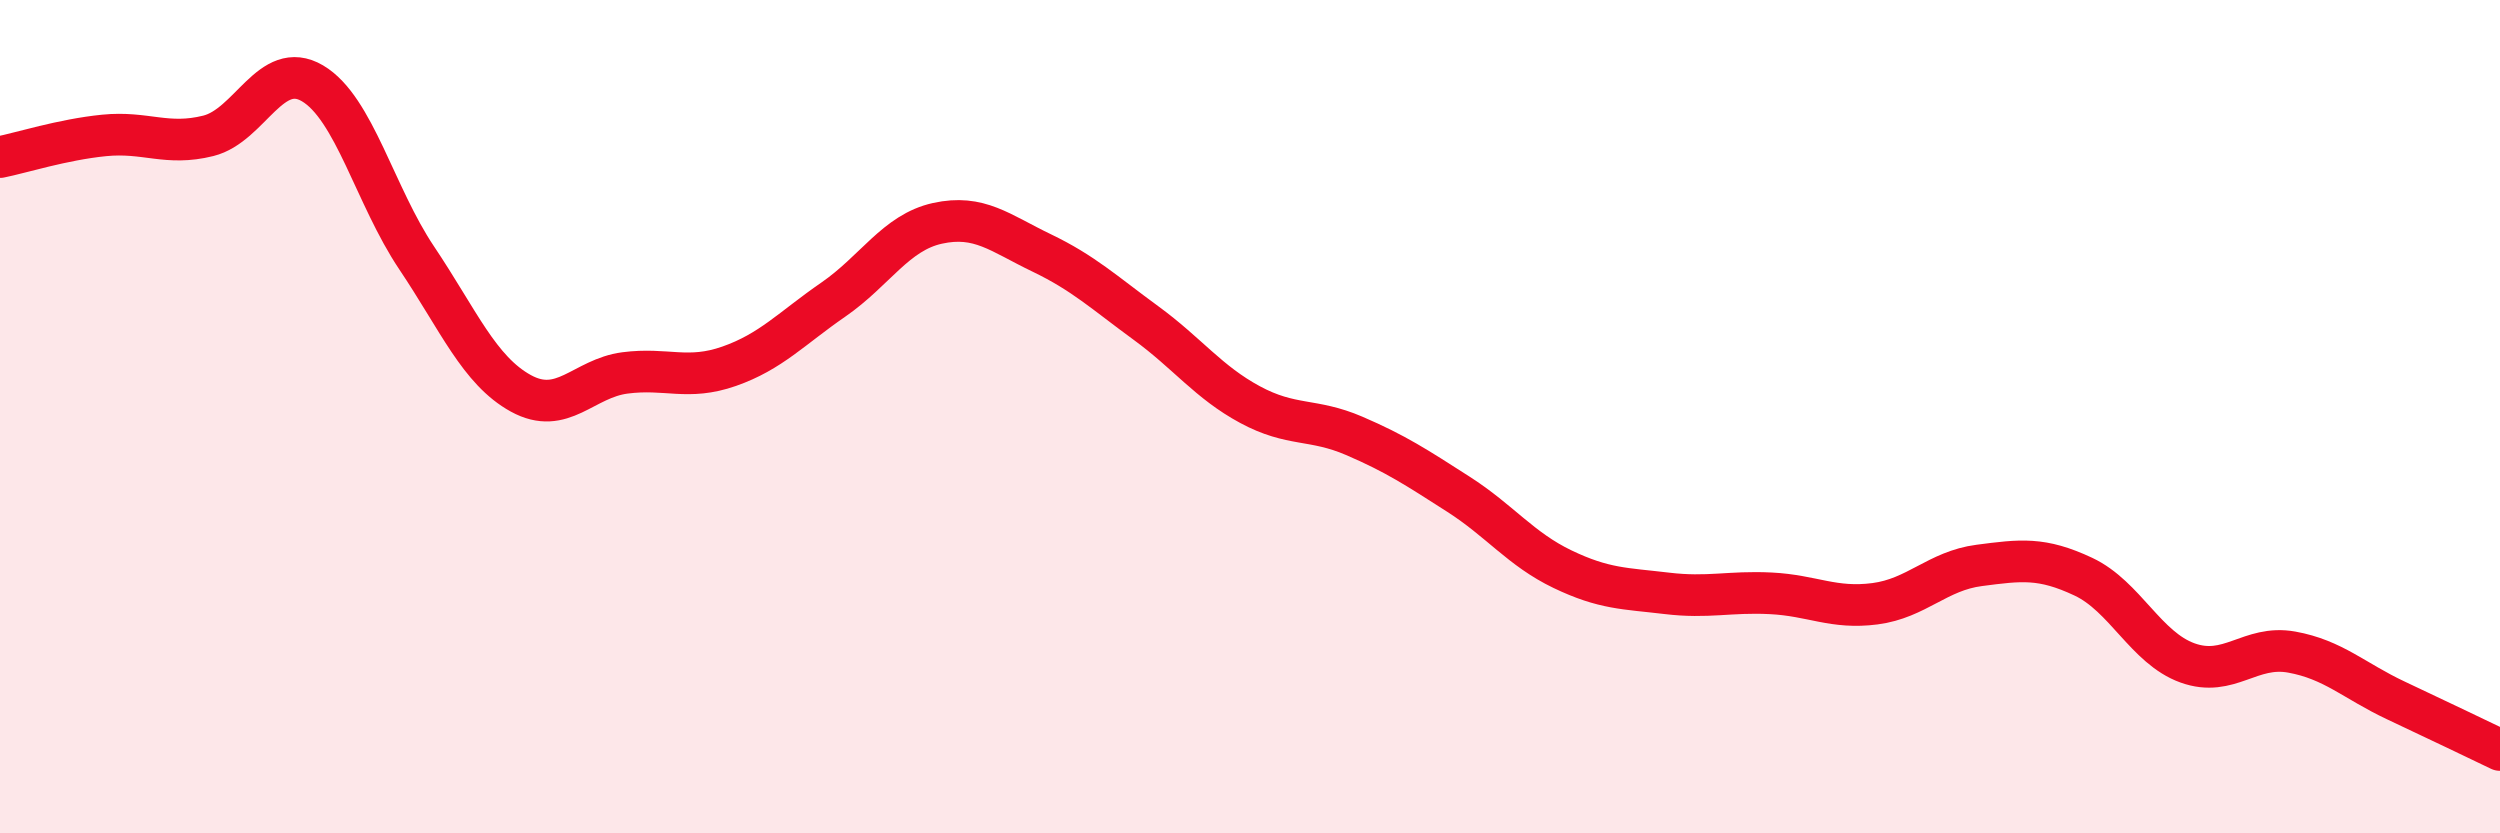
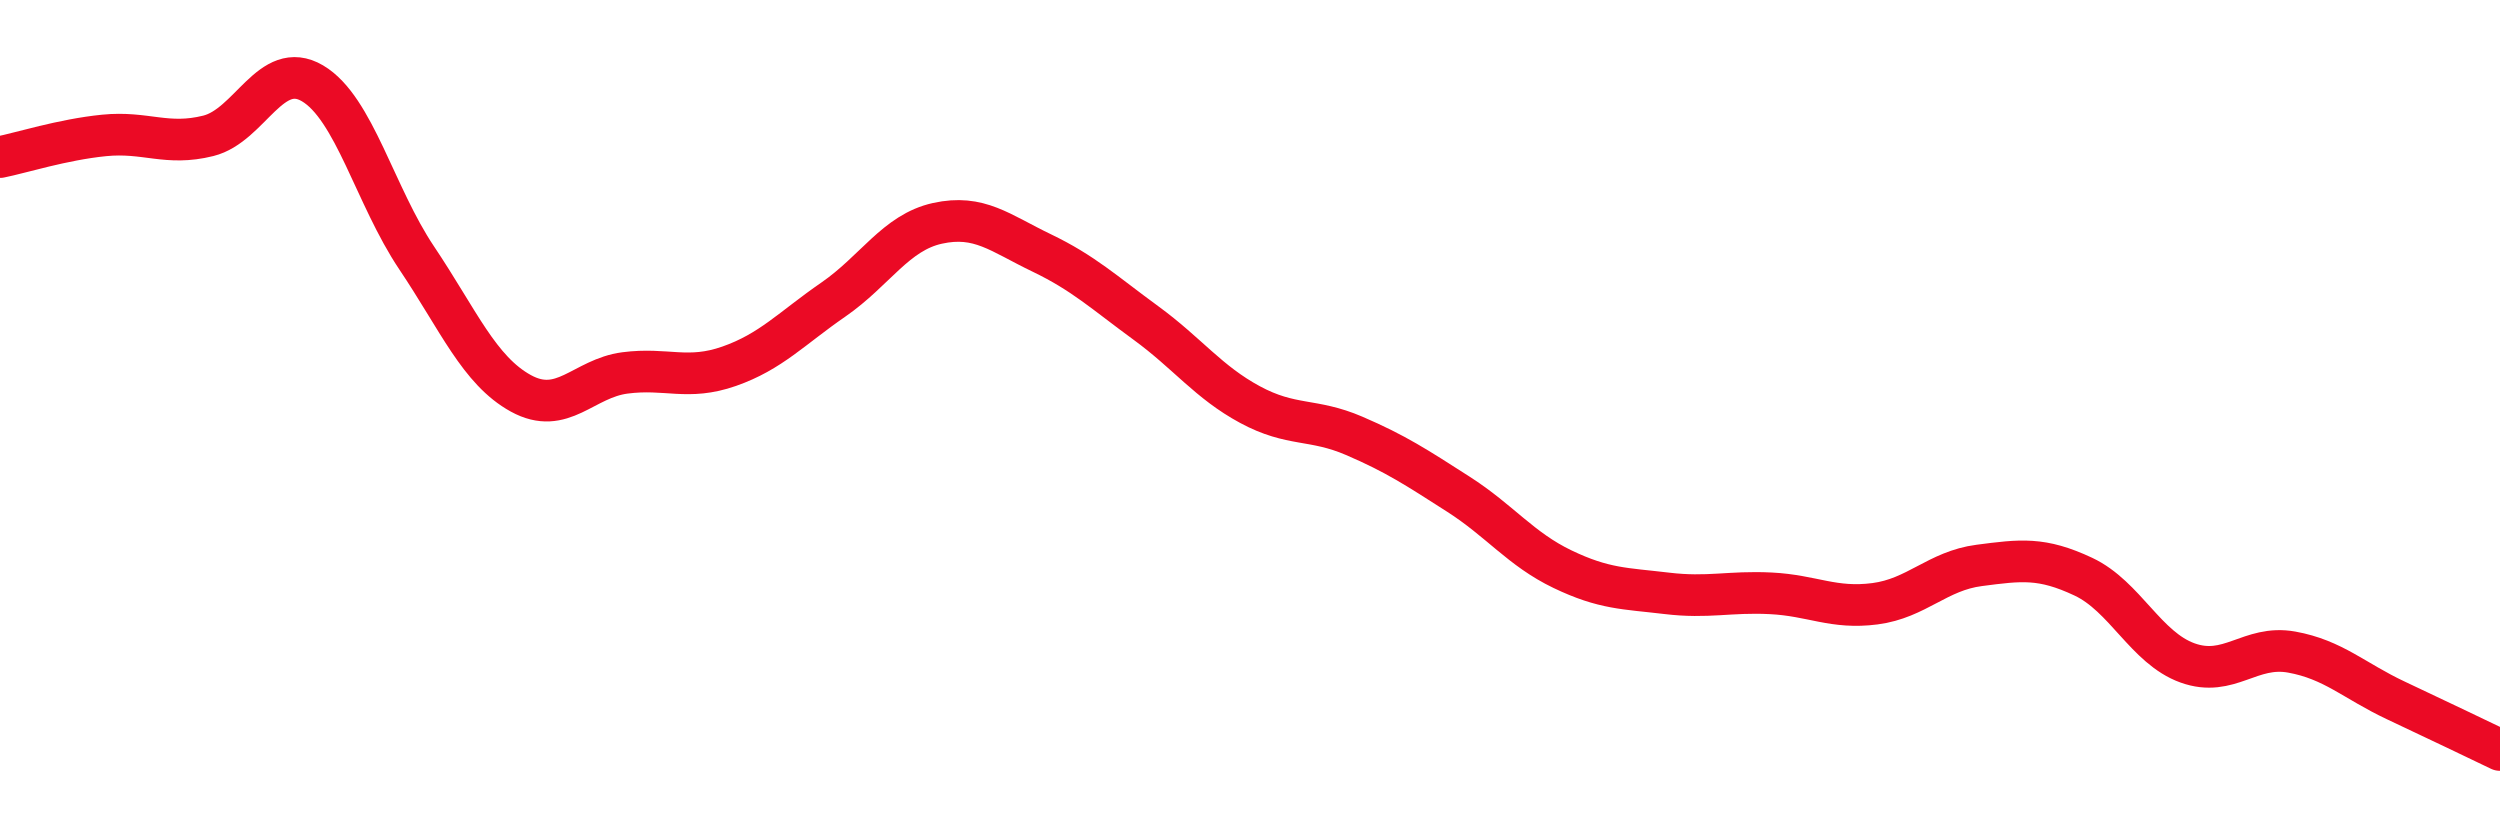
<svg xmlns="http://www.w3.org/2000/svg" width="60" height="20" viewBox="0 0 60 20">
-   <path d="M 0,3.77 C 0.5,3.67 1.5,3.35 2.5,3.25 C 3.5,3.15 4,3.51 5,3.26 C 6,3.01 6.5,1.41 7.5,2 C 8.5,2.59 9,4.7 10,6.19 C 11,7.68 11.5,8.89 12.5,9.44 C 13.5,9.99 14,9.08 15,8.95 C 16,8.82 16.5,9.14 17.5,8.79 C 18.5,8.44 19,7.88 20,7.19 C 21,6.5 21.5,5.58 22.5,5.36 C 23.5,5.14 24,5.59 25,6.07 C 26,6.55 26.5,7.02 27.5,7.75 C 28.5,8.48 29,9.17 30,9.71 C 31,10.25 31.5,10.03 32.5,10.46 C 33.5,10.89 34,11.22 35,11.86 C 36,12.5 36.5,13.18 37.5,13.66 C 38.5,14.14 39,14.12 40,14.24 C 41,14.36 41.5,14.19 42.5,14.24 C 43.5,14.29 44,14.62 45,14.49 C 46,14.36 46.5,13.7 47.5,13.57 C 48.5,13.44 49,13.37 50,13.84 C 51,14.31 51.5,15.55 52.5,15.91 C 53.5,16.27 54,15.47 55,15.65 C 56,15.83 56.5,16.34 57.5,16.81 C 58.5,17.28 59.5,17.76 60,18L60 20L0 20Z" fill="#EB0A25" opacity="0.1" stroke-linecap="round" stroke-linejoin="round" />
  <path d="M 0,3.77 C 0.5,3.67 1.5,3.35 2.5,3.25 C 3.5,3.15 4,3.51 5,3.26 C 6,3.01 6.5,1.41 7.5,2 C 8.5,2.59 9,4.7 10,6.19 C 11,7.68 11.5,8.89 12.5,9.44 C 13.5,9.99 14,9.08 15,8.95 C 16,8.82 16.5,9.14 17.5,8.79 C 18.5,8.44 19,7.88 20,7.19 C 21,6.5 21.5,5.58 22.5,5.36 C 23.5,5.14 24,5.59 25,6.07 C 26,6.55 26.5,7.02 27.5,7.75 C 28.5,8.48 29,9.17 30,9.71 C 31,10.25 31.5,10.03 32.5,10.46 C 33.5,10.89 34,11.22 35,11.86 C 36,12.5 36.5,13.18 37.5,13.66 C 38.5,14.14 39,14.12 40,14.24 C 41,14.36 41.5,14.19 42.5,14.24 C 43.5,14.29 44,14.62 45,14.49 C 46,14.36 46.5,13.7 47.5,13.57 C 48.5,13.44 49,13.37 50,13.84 C 51,14.31 51.5,15.55 52.5,15.91 C 53.5,16.27 54,15.47 55,15.65 C 56,15.83 56.5,16.34 57.5,16.81 C 58.5,17.28 59.5,17.76 60,18" stroke="#EB0A25" stroke-width="1" fill="none" stroke-linecap="round" stroke-linejoin="round" />
</svg>